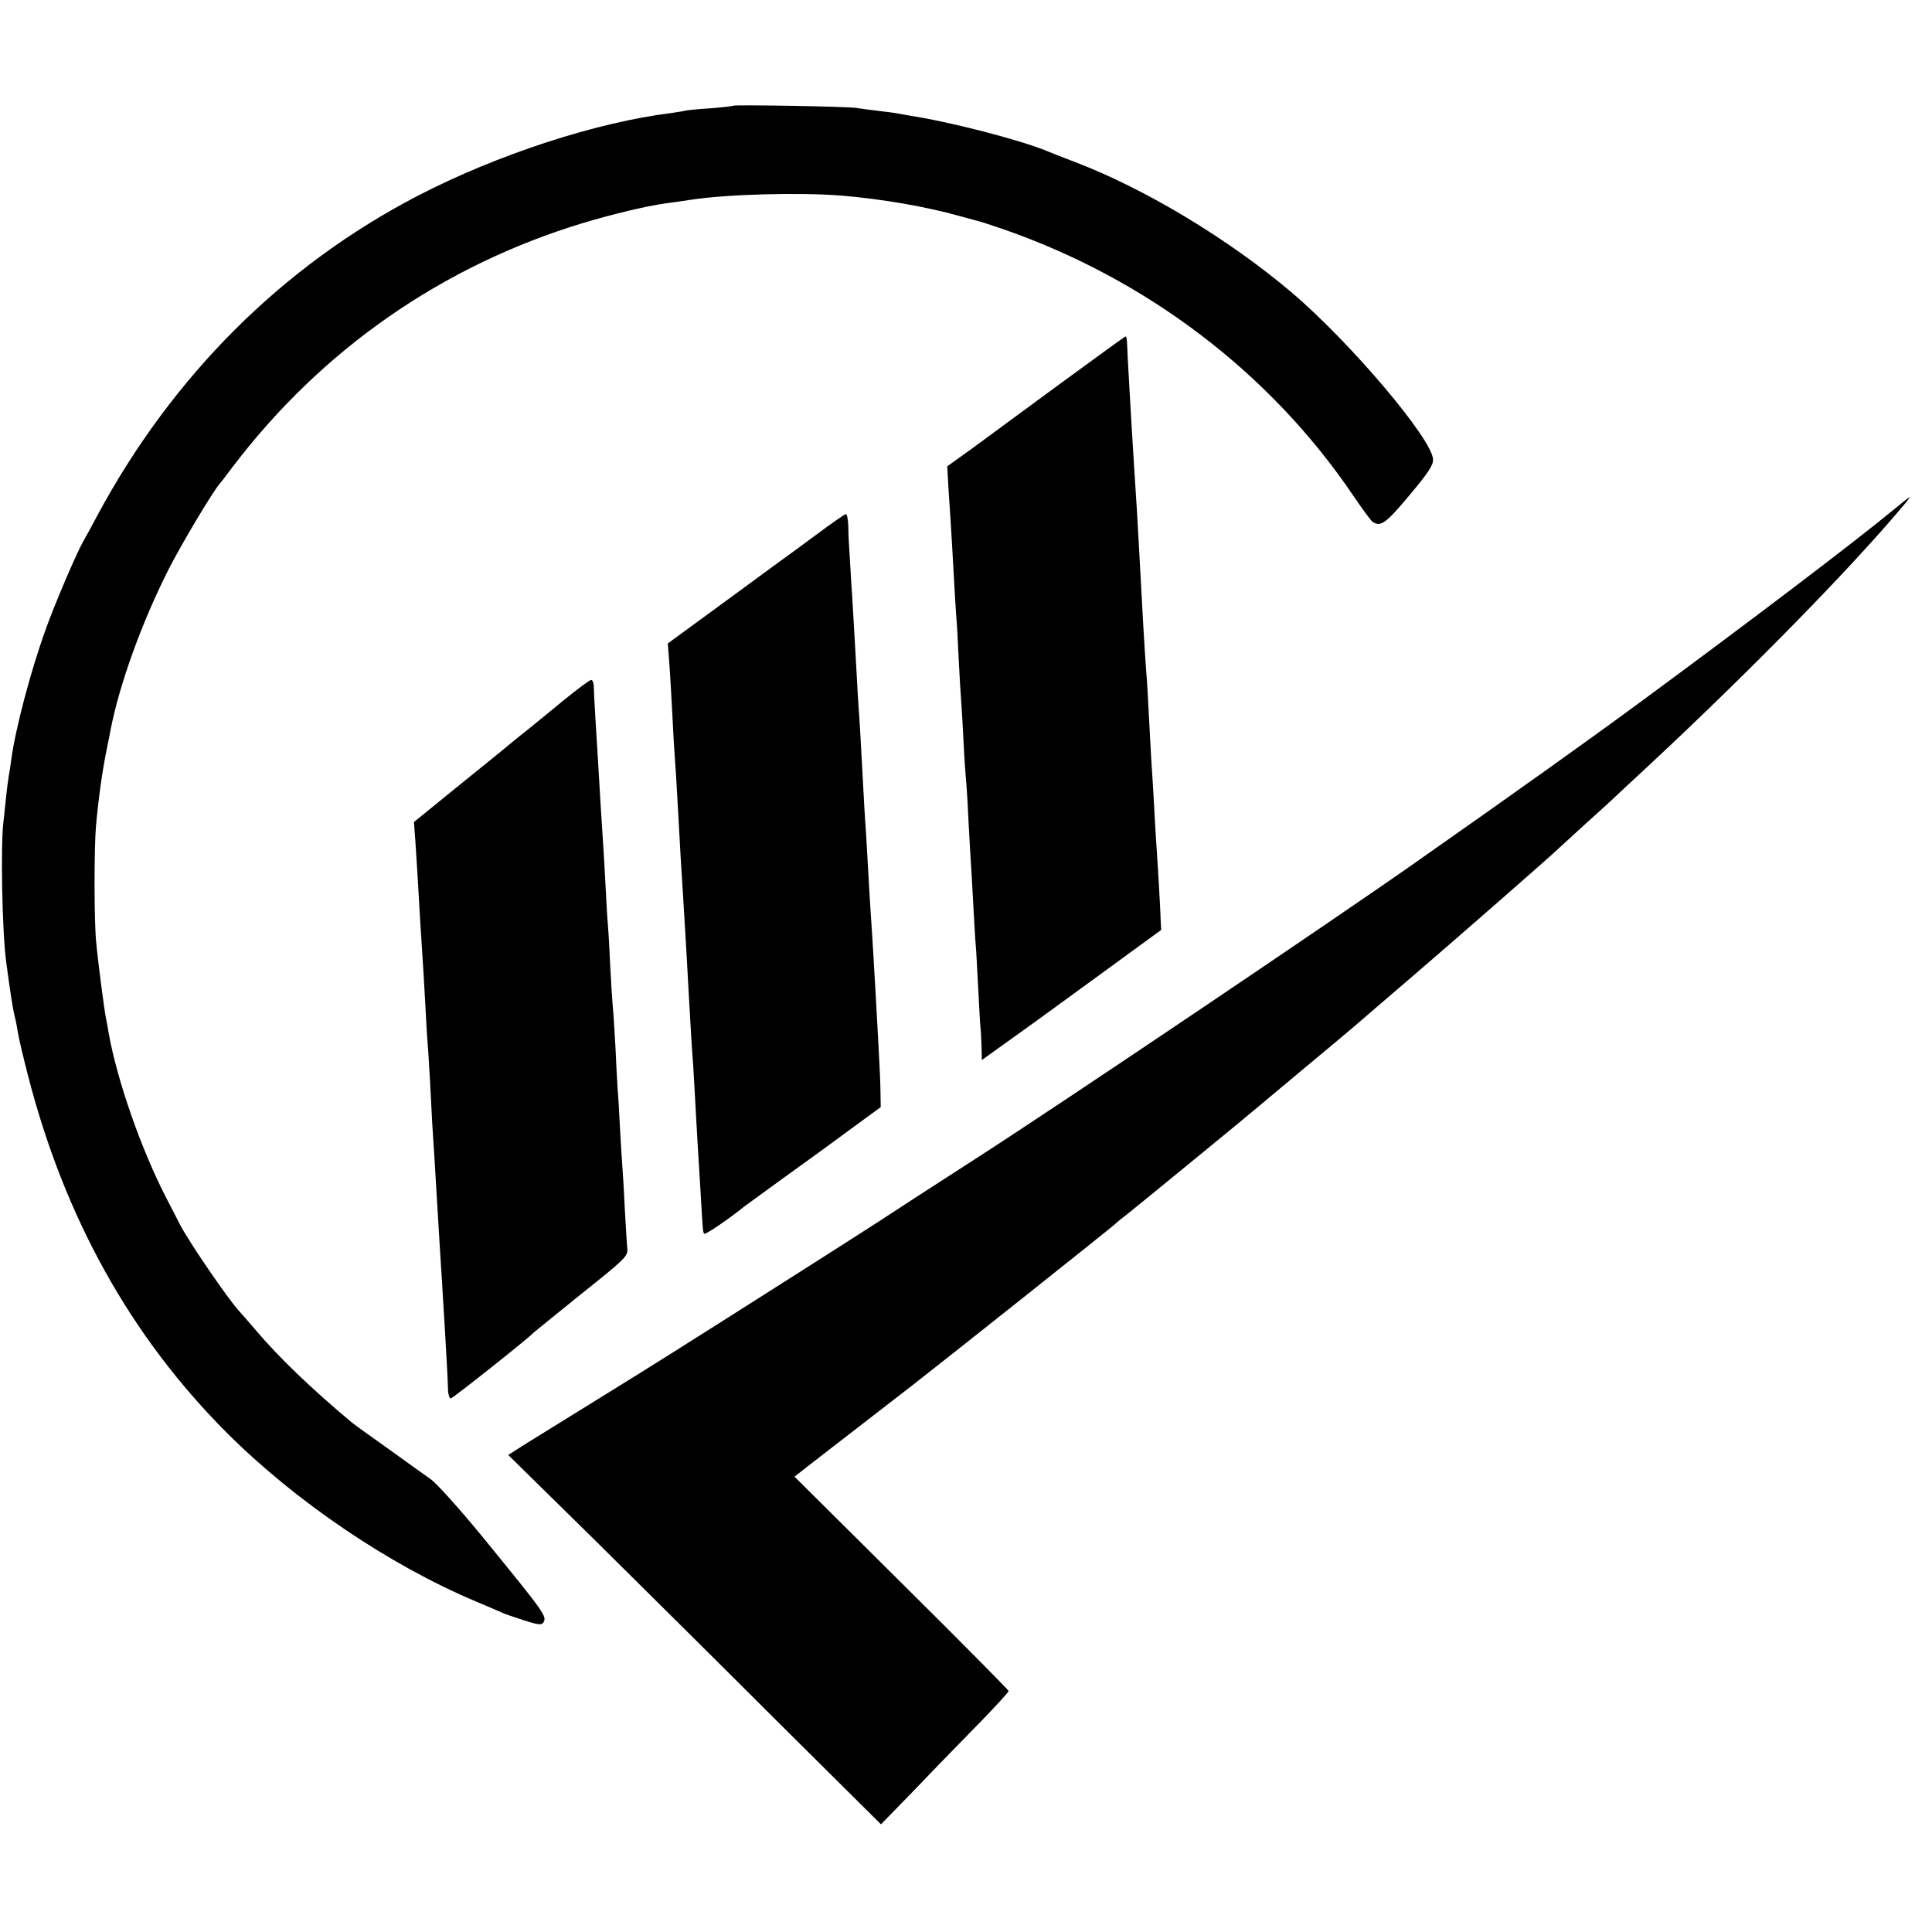
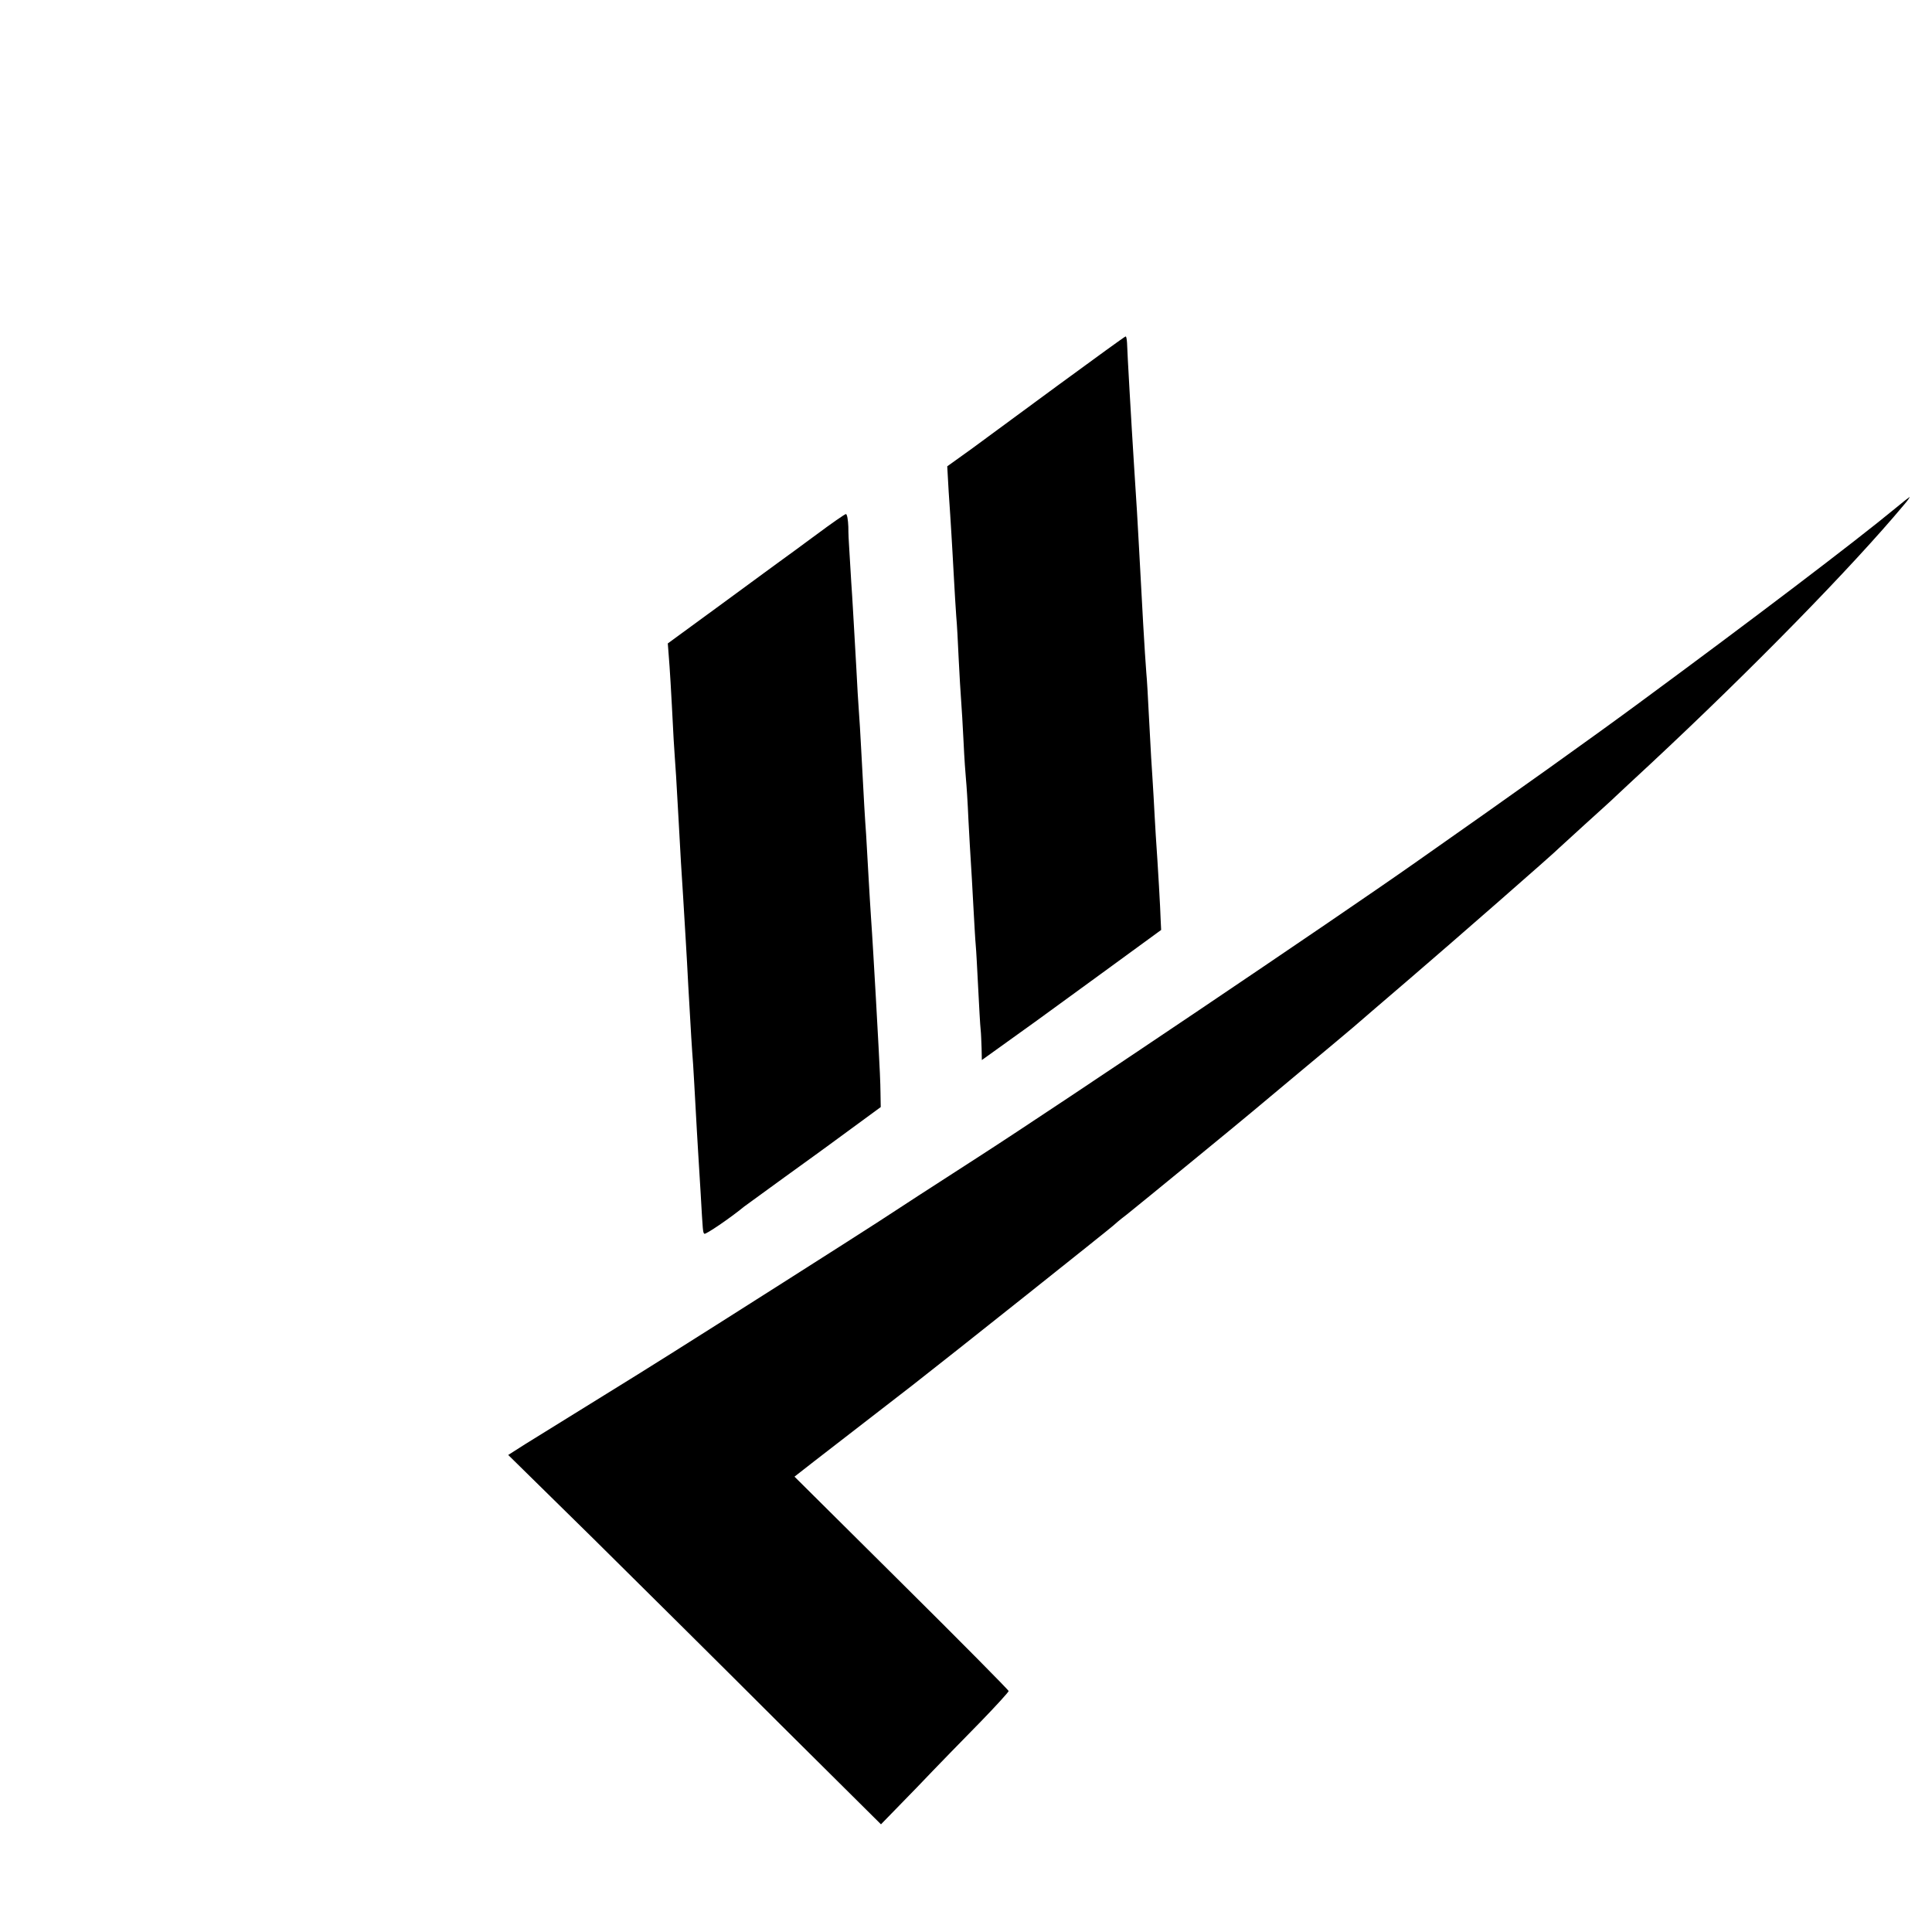
<svg xmlns="http://www.w3.org/2000/svg" version="1.0" width="793pt" height="793pt" viewBox="0 0 793 793" preserveAspectRatio="xMidYMid meet">
  <g transform="translate(0,793) scale(0.1,-0.1)" fill="#000000" stroke="none">
-     <path d="M3009 7496 c-2 -2 -47 -7 -99 -11 -52 -3 -97 -8 -100 -10 -3 -1 -27 -5 -55 -9 -307 -38 -713 -170 -1041 -340 -554 -288 -1005 -737 -1314 -1311 -23 -44 -50 -93 -60 -110 -30 -55 -117 -258 -153 -360 -63 -175 -125 -412 -141 -535 -3 -25 -8 -54 -10 -65 -2 -11 -7 -49 -11 -85 -3 -36 -9 -83 -11 -105 -12 -93 -5 -450 11 -570 17 -127 27 -194 35 -225 5 -19 11 -51 14 -71 3 -20 21 -96 40 -170 150 -585 421 -1073 816 -1469 283 -283 668 -544 1025 -694 50 -21 97 -41 105 -45 8 -4 48 -18 88 -31 59 -19 75 -21 82 -10 16 26 9 35 -252 355 -90 110 -184 214 -208 232 -25 18 -103 73 -173 124 -71 50 -140 100 -155 112 -166 139 -300 268 -392 377 -30 35 -61 71 -68 78 -46 50 -207 285 -244 357 -8 17 -33 64 -54 105 -104 201 -203 484 -238 680 -3 19 -8 46 -11 60 -7 35 -33 233 -40 310 -9 86 -9 386 -1 480 10 113 27 234 46 324 6 28 12 60 14 71 37 189 129 443 239 660 51 100 177 312 209 350 5 5 29 37 54 70 366 481 860 825 1438 1000 124 37 258 69 336 80 25 3 72 10 105 15 150 23 449 31 620 17 168 -14 350 -46 481 -83 28 -8 60 -16 70 -19 11 -2 57 -17 104 -33 593 -204 1103 -591 1445 -1097 37 -55 73 -103 79 -107 33 -22 55 -6 151 109 77 92 98 123 97 147 -2 83 -342 484 -582 687 -259 219 -598 423 -885 533 -55 21 -109 42 -120 47 -107 44 -390 118 -559 144 -21 4 -46 8 -55 10 -9 2 -44 6 -76 10 -33 4 -73 9 -90 12 -34 6 -501 14 -506 9z" />
    <path d="M4350 6354 c-146 -107 -309 -227 -363 -267 l-99 -71 6 -106 c4 -58 9 -134 11 -170 2 -36 7 -114 10 -175 3 -60 8 -135 10 -165 3 -30 7 -109 10 -175 3 -66 8 -142 10 -170 2 -27 7 -104 10 -170 3 -66 8 -136 10 -155 2 -19 7 -93 10 -165 4 -71 8 -150 10 -175 2 -25 6 -103 10 -175 4 -71 8 -146 10 -165 2 -19 6 -98 10 -175 4 -77 8 -153 10 -170 2 -16 3 -52 4 -78 l1 -48 60 43 c134 96 168 120 417 302 l259 189 -2 41 c-1 43 -11 217 -20 346 -2 41 -7 113 -9 160 -3 47 -7 119 -10 160 -2 41 -7 125 -10 185 -3 61 -7 135 -10 165 -6 75 -18 284 -30 515 -6 114 -9 160 -20 330 -12 188 -28 469 -29 508 -1 15 -3 27 -6 26 -3 0 -124 -88 -270 -195z" />
    <path d="M7780 5844 c-167 -138 -594 -462 -1045 -794 -188 -139 -510 -369 -925 -660 -328 -231 -1453 -989 -1790 -1206 -193 -124 -337 -218 -415 -269 -86 -56 -674 -430 -843 -536 -56 -35 -120 -75 -142 -89 -22 -14 -86 -53 -142 -88 -189 -117 -254 -157 -323 -200 l-69 -44 350 -344 c192 -190 536 -531 764 -759 l416 -413 147 151 c80 84 198 205 262 270 63 65 115 122 115 126 0 4 -198 204 -440 444 l-439 436 82 64 c94 73 357 276 402 311 158 123 815 646 825 656 3 3 27 24 55 45 54 43 474 387 515 422 14 12 102 85 195 163 94 78 193 161 220 184 28 24 133 115 235 202 160 137 596 518 610 534 3 3 50 46 104 95 55 50 112 101 126 115 15 14 80 75 145 135 414 386 826 807 1040 1063 15 17 25 32 23 32 -1 0 -28 -21 -58 -46z" />
    <path d="M3350 5735 c-63 -47 -124 -91 -135 -99 -11 -8 -122 -89 -247 -181 l-227 -166 4 -52 c4 -48 9 -126 20 -342 3 -44 7 -111 10 -150 2 -38 7 -117 10 -175 3 -58 8 -139 10 -180 5 -78 12 -187 20 -325 3 -44 7 -125 10 -180 11 -195 15 -261 20 -325 2 -36 7 -114 10 -175 3 -60 8 -139 10 -175 2 -36 7 -117 11 -180 9 -158 9 -158 15 -164 4 -5 107 65 164 112 6 4 80 58 165 120 85 61 209 151 275 200 l120 88 -1 59 c0 33 -4 119 -8 190 -4 72 -9 162 -11 200 -6 104 -15 262 -20 330 -2 33 -7 107 -10 165 -3 58 -8 137 -10 175 -5 69 -8 118 -20 345 -3 63 -8 138 -10 165 -2 28 -7 104 -10 170 -4 66 -8 145 -10 175 -2 30 -6 111 -11 180 -4 69 -8 136 -9 150 -1 14 -3 49 -3 78 -1 28 -5 52 -10 52 -4 0 -59 -38 -122 -85z" />
-     <path d="M2309 5052 c-58 -48 -122 -100 -143 -117 -21 -16 -46 -37 -56 -45 -9 -8 -106 -87 -214 -174 l-197 -160 6 -80 c6 -88 12 -191 20 -331 3 -49 7 -113 9 -140 2 -28 7 -111 11 -185 4 -74 8 -151 10 -170 2 -19 6 -89 10 -155 7 -146 11 -213 19 -330 3 -49 8 -133 11 -185 3 -52 8 -126 10 -165 2 -38 7 -108 10 -155 2 -47 8 -130 11 -185 7 -118 12 -208 13 -252 1 -18 6 -33 11 -33 8 0 322 249 340 270 3 3 91 74 196 159 182 145 191 155 189 185 -2 17 -6 87 -10 156 -3 69 -8 148 -10 175 -2 28 -7 100 -10 160 -3 61 -7 135 -10 165 -2 30 -6 109 -9 175 -4 66 -8 140 -11 165 -2 25 -7 97 -10 160 -3 63 -7 142 -10 175 -3 33 -7 110 -10 170 -3 61 -8 137 -10 170 -5 73 -15 236 -20 325 -2 36 -7 117 -11 180 -4 63 -7 125 -7 138 -1 12 -6 22 -11 21 -6 0 -58 -39 -117 -87z" />
  </g>
</svg>